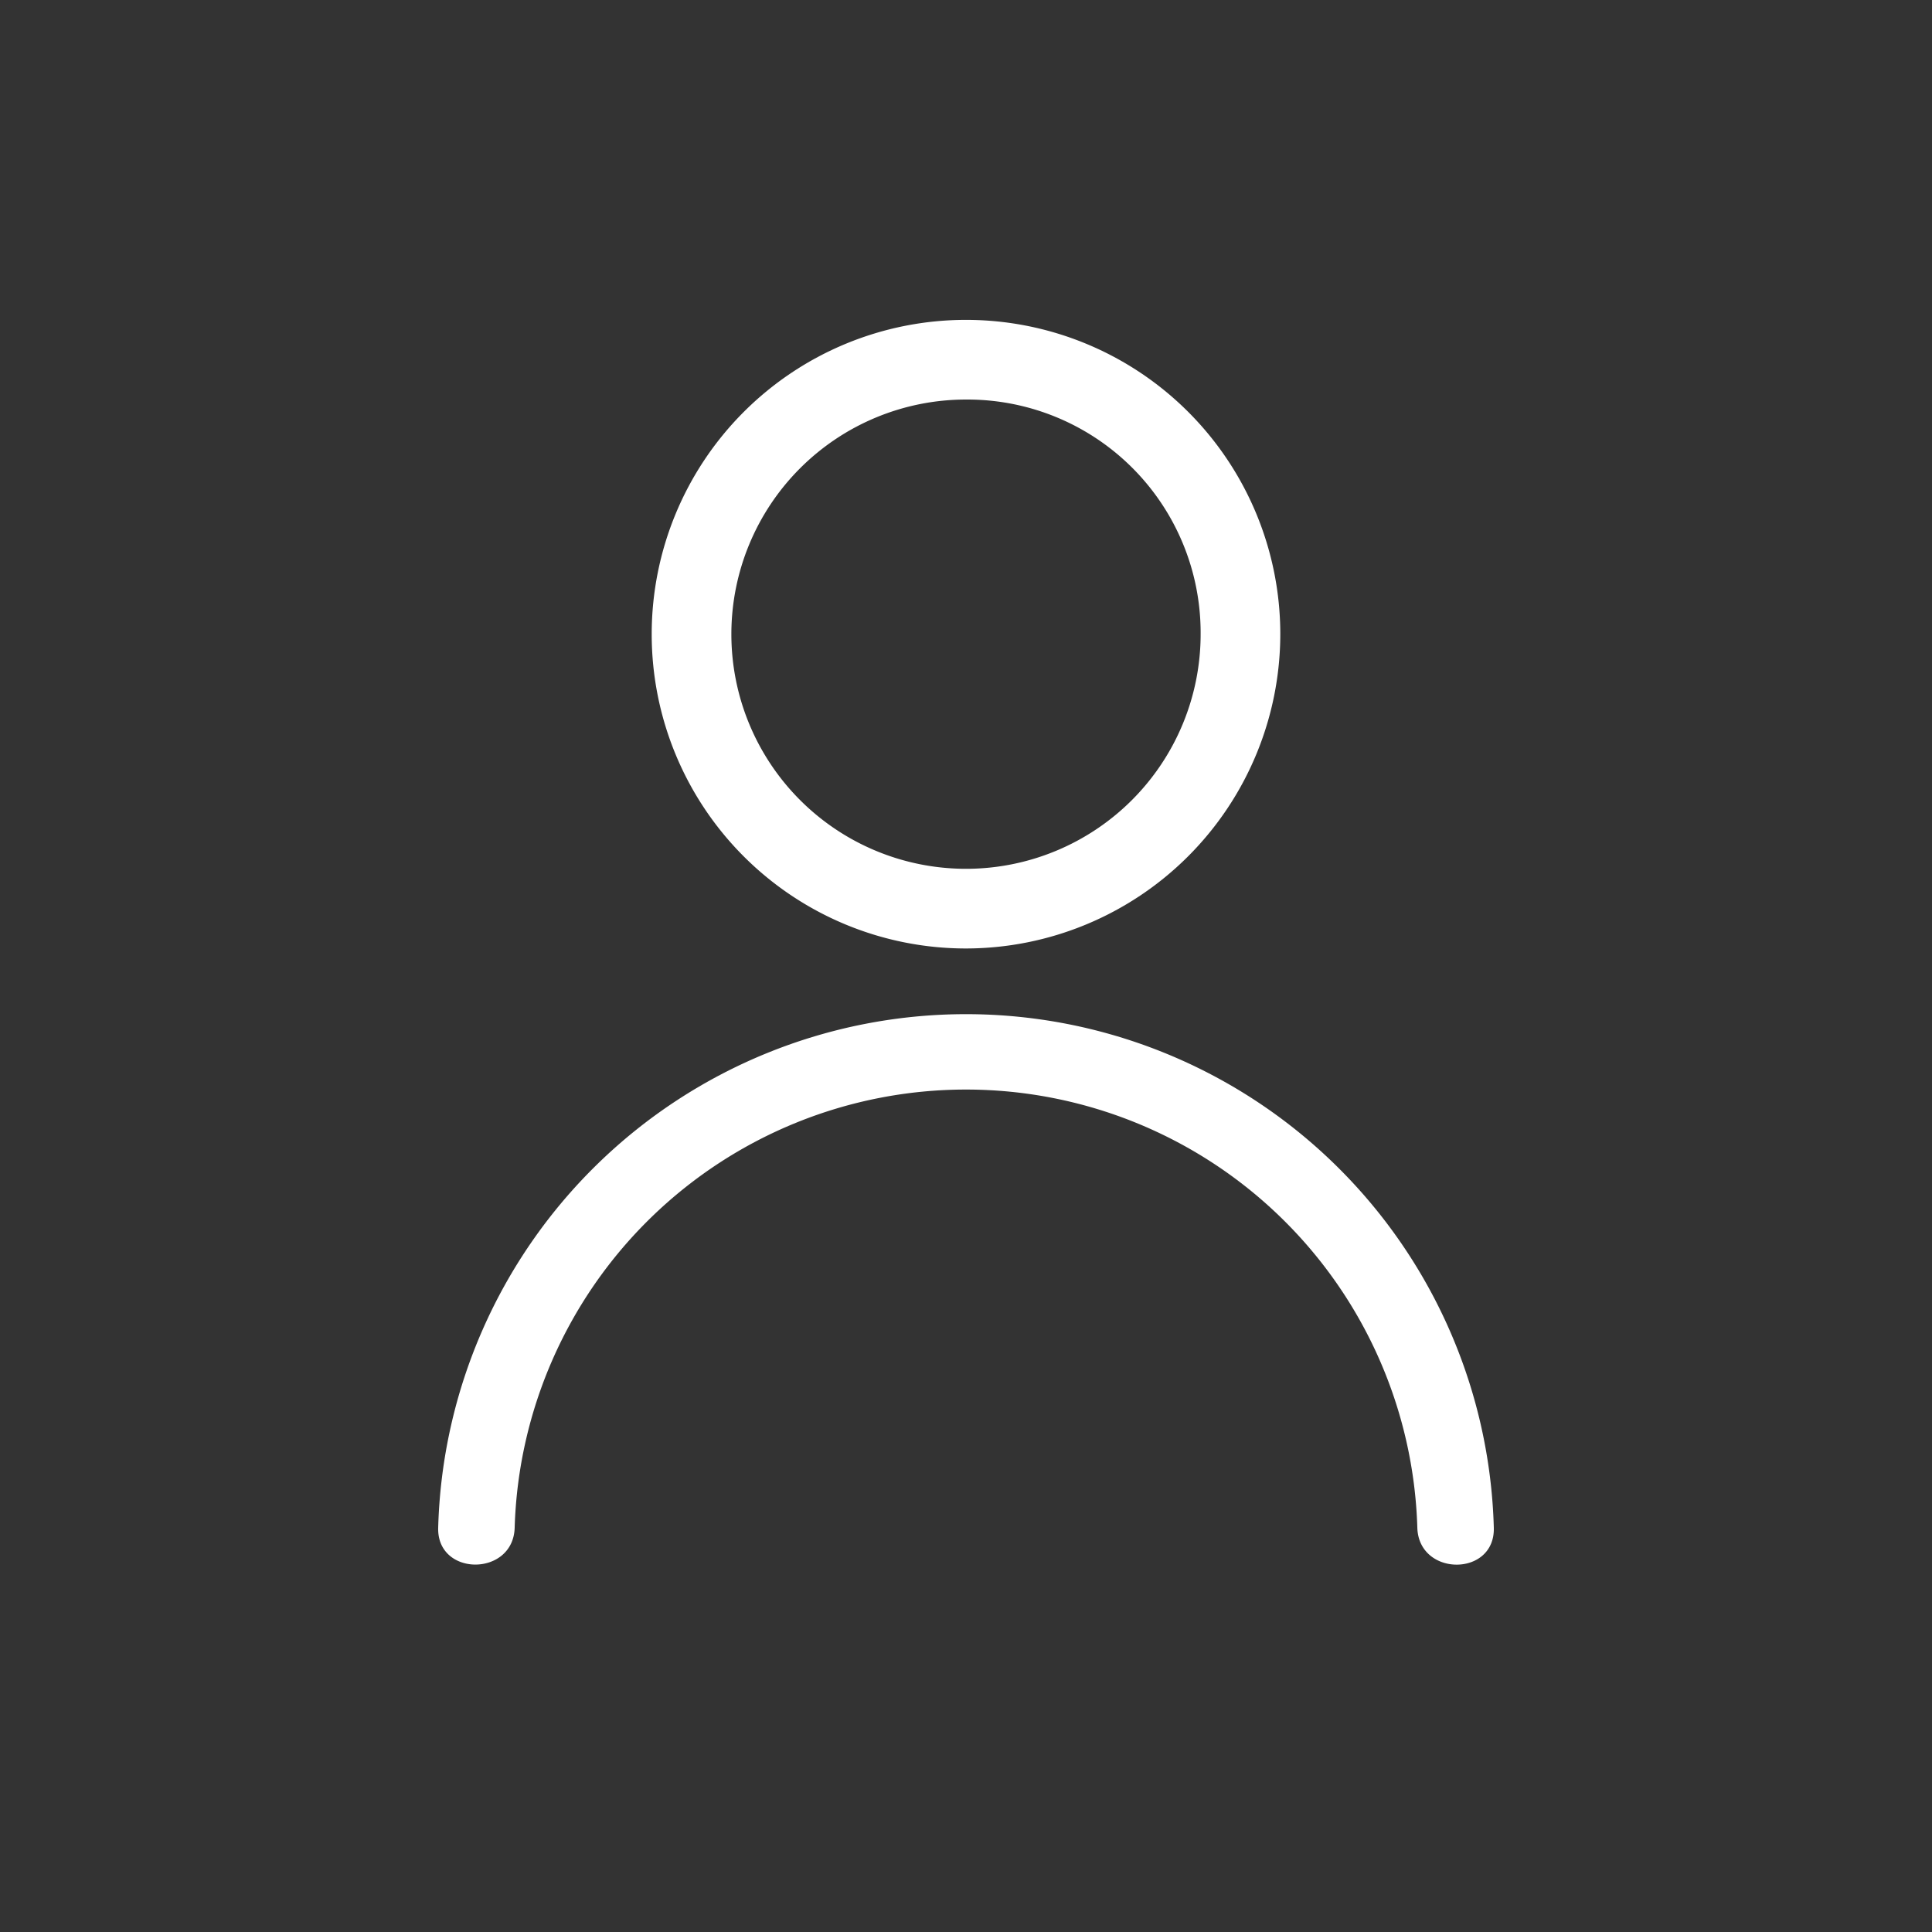
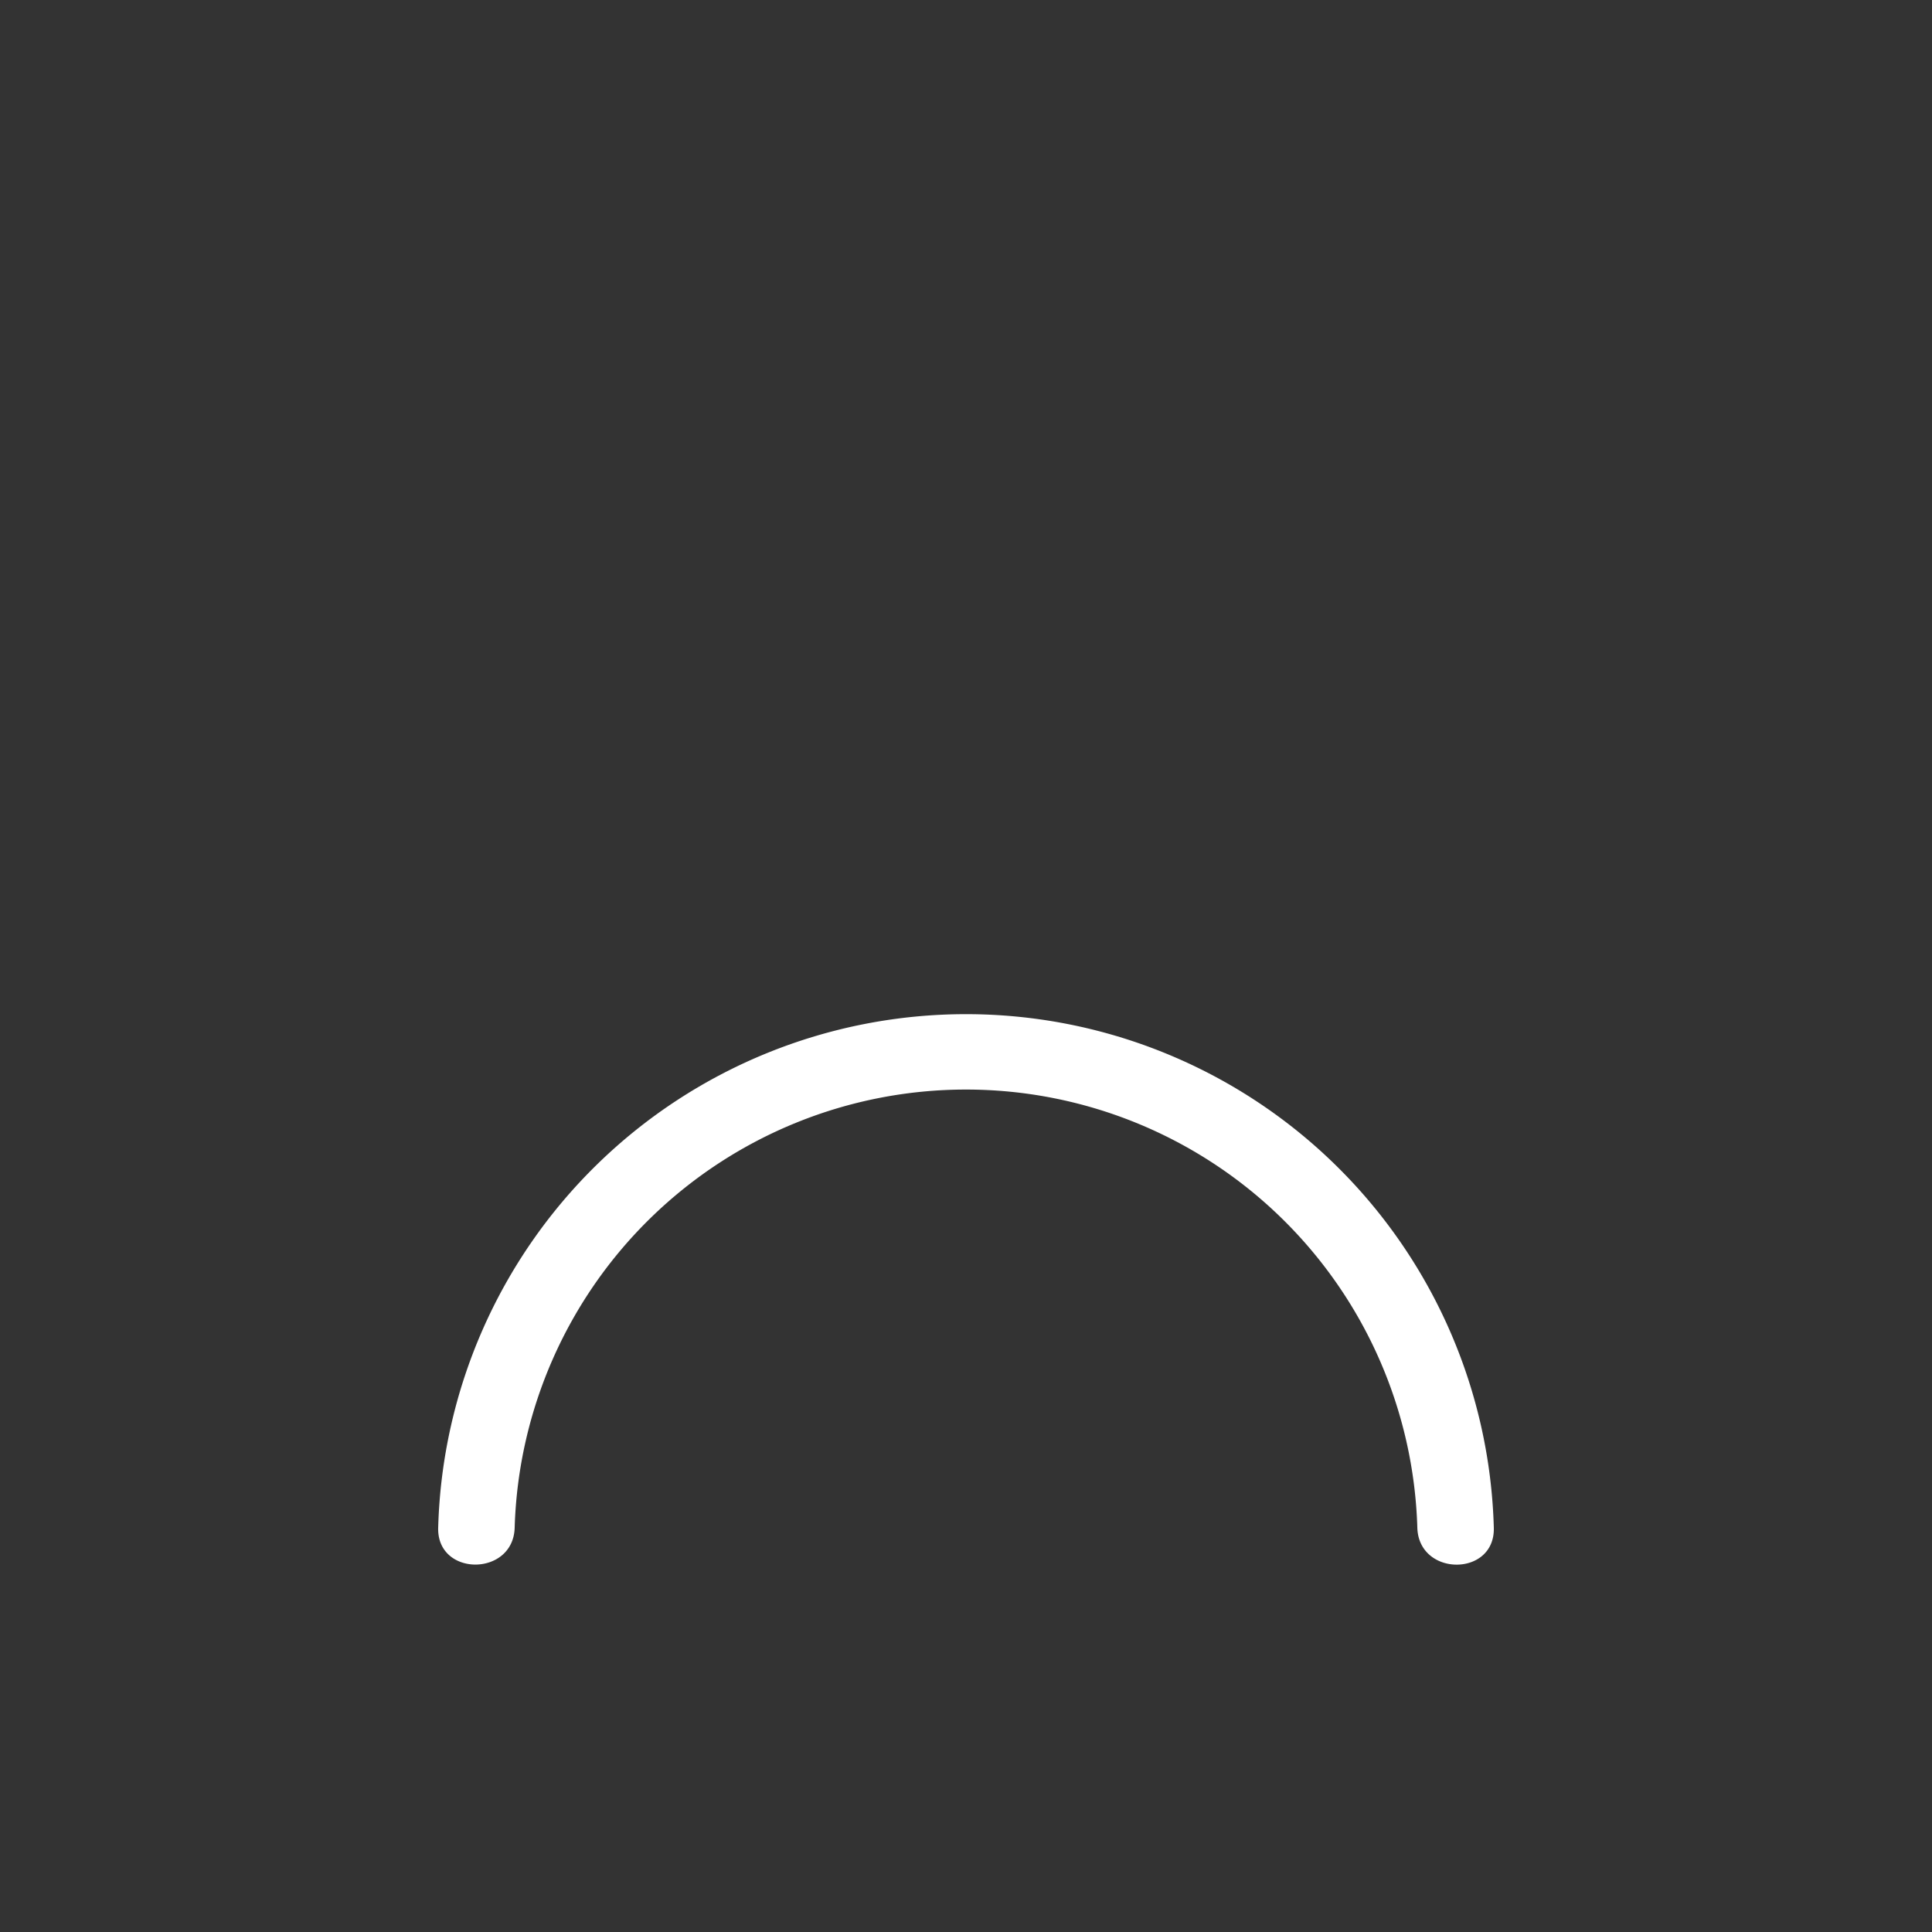
<svg xmlns="http://www.w3.org/2000/svg" id="IKONER_FINAL" viewBox="0 0 97 97">
  <rect x="0" y="0" width="97" height="97" fill="#333333" stroke="none" />
  <g id="icon_my_profile">
    <path fill="#ffffff" d="M25.84,76.7a22.67,22.67,0,0,1,45.32,0c.07,2.47,3.91,2.48,3.84,0a26.51,26.51,0,0,0-53,0c-.07,2.47,3.77,2.47,3.84,0Z" />
-     <path fill="#ffffff" d="M48.5,47.62A15.78,15.78,0,1,1,64.28,31.84,15.8,15.8,0,0,1,48.5,47.62Zm0-27.56A11.78,11.78,0,1,0,60.28,31.84,11.71,11.71,0,0,0,48.5,20.06Z" />
  </g>
</svg>